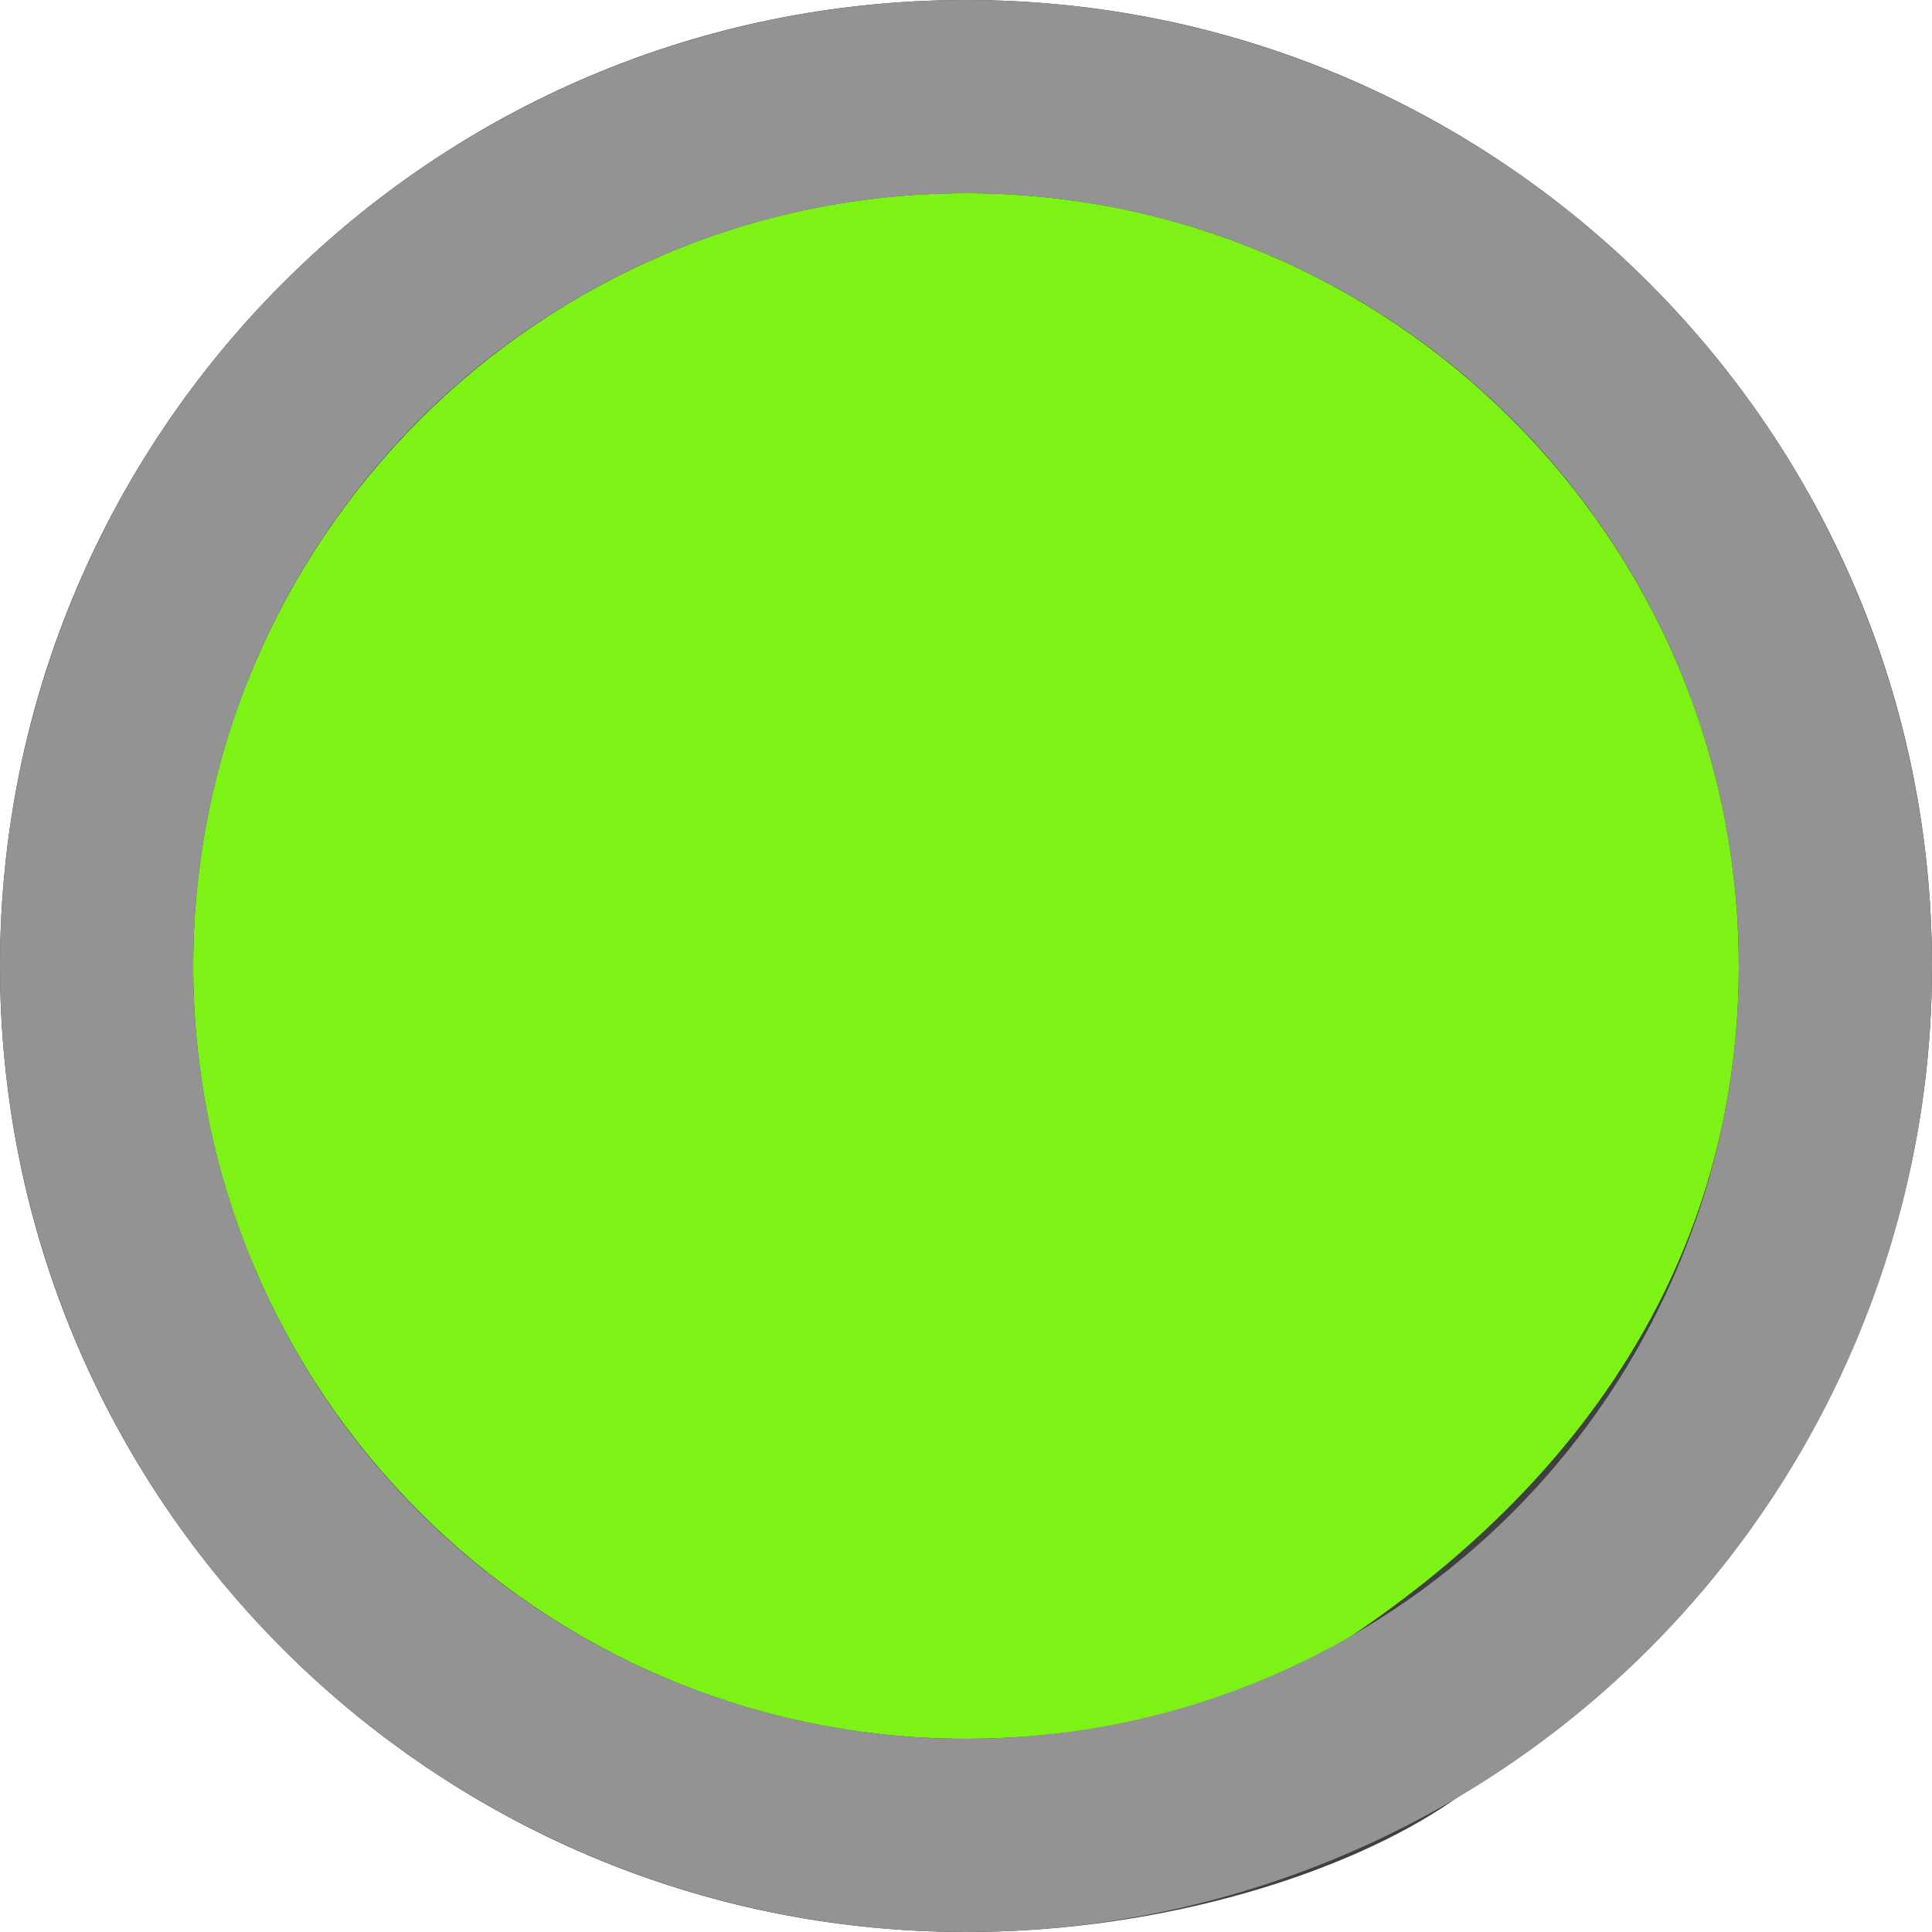
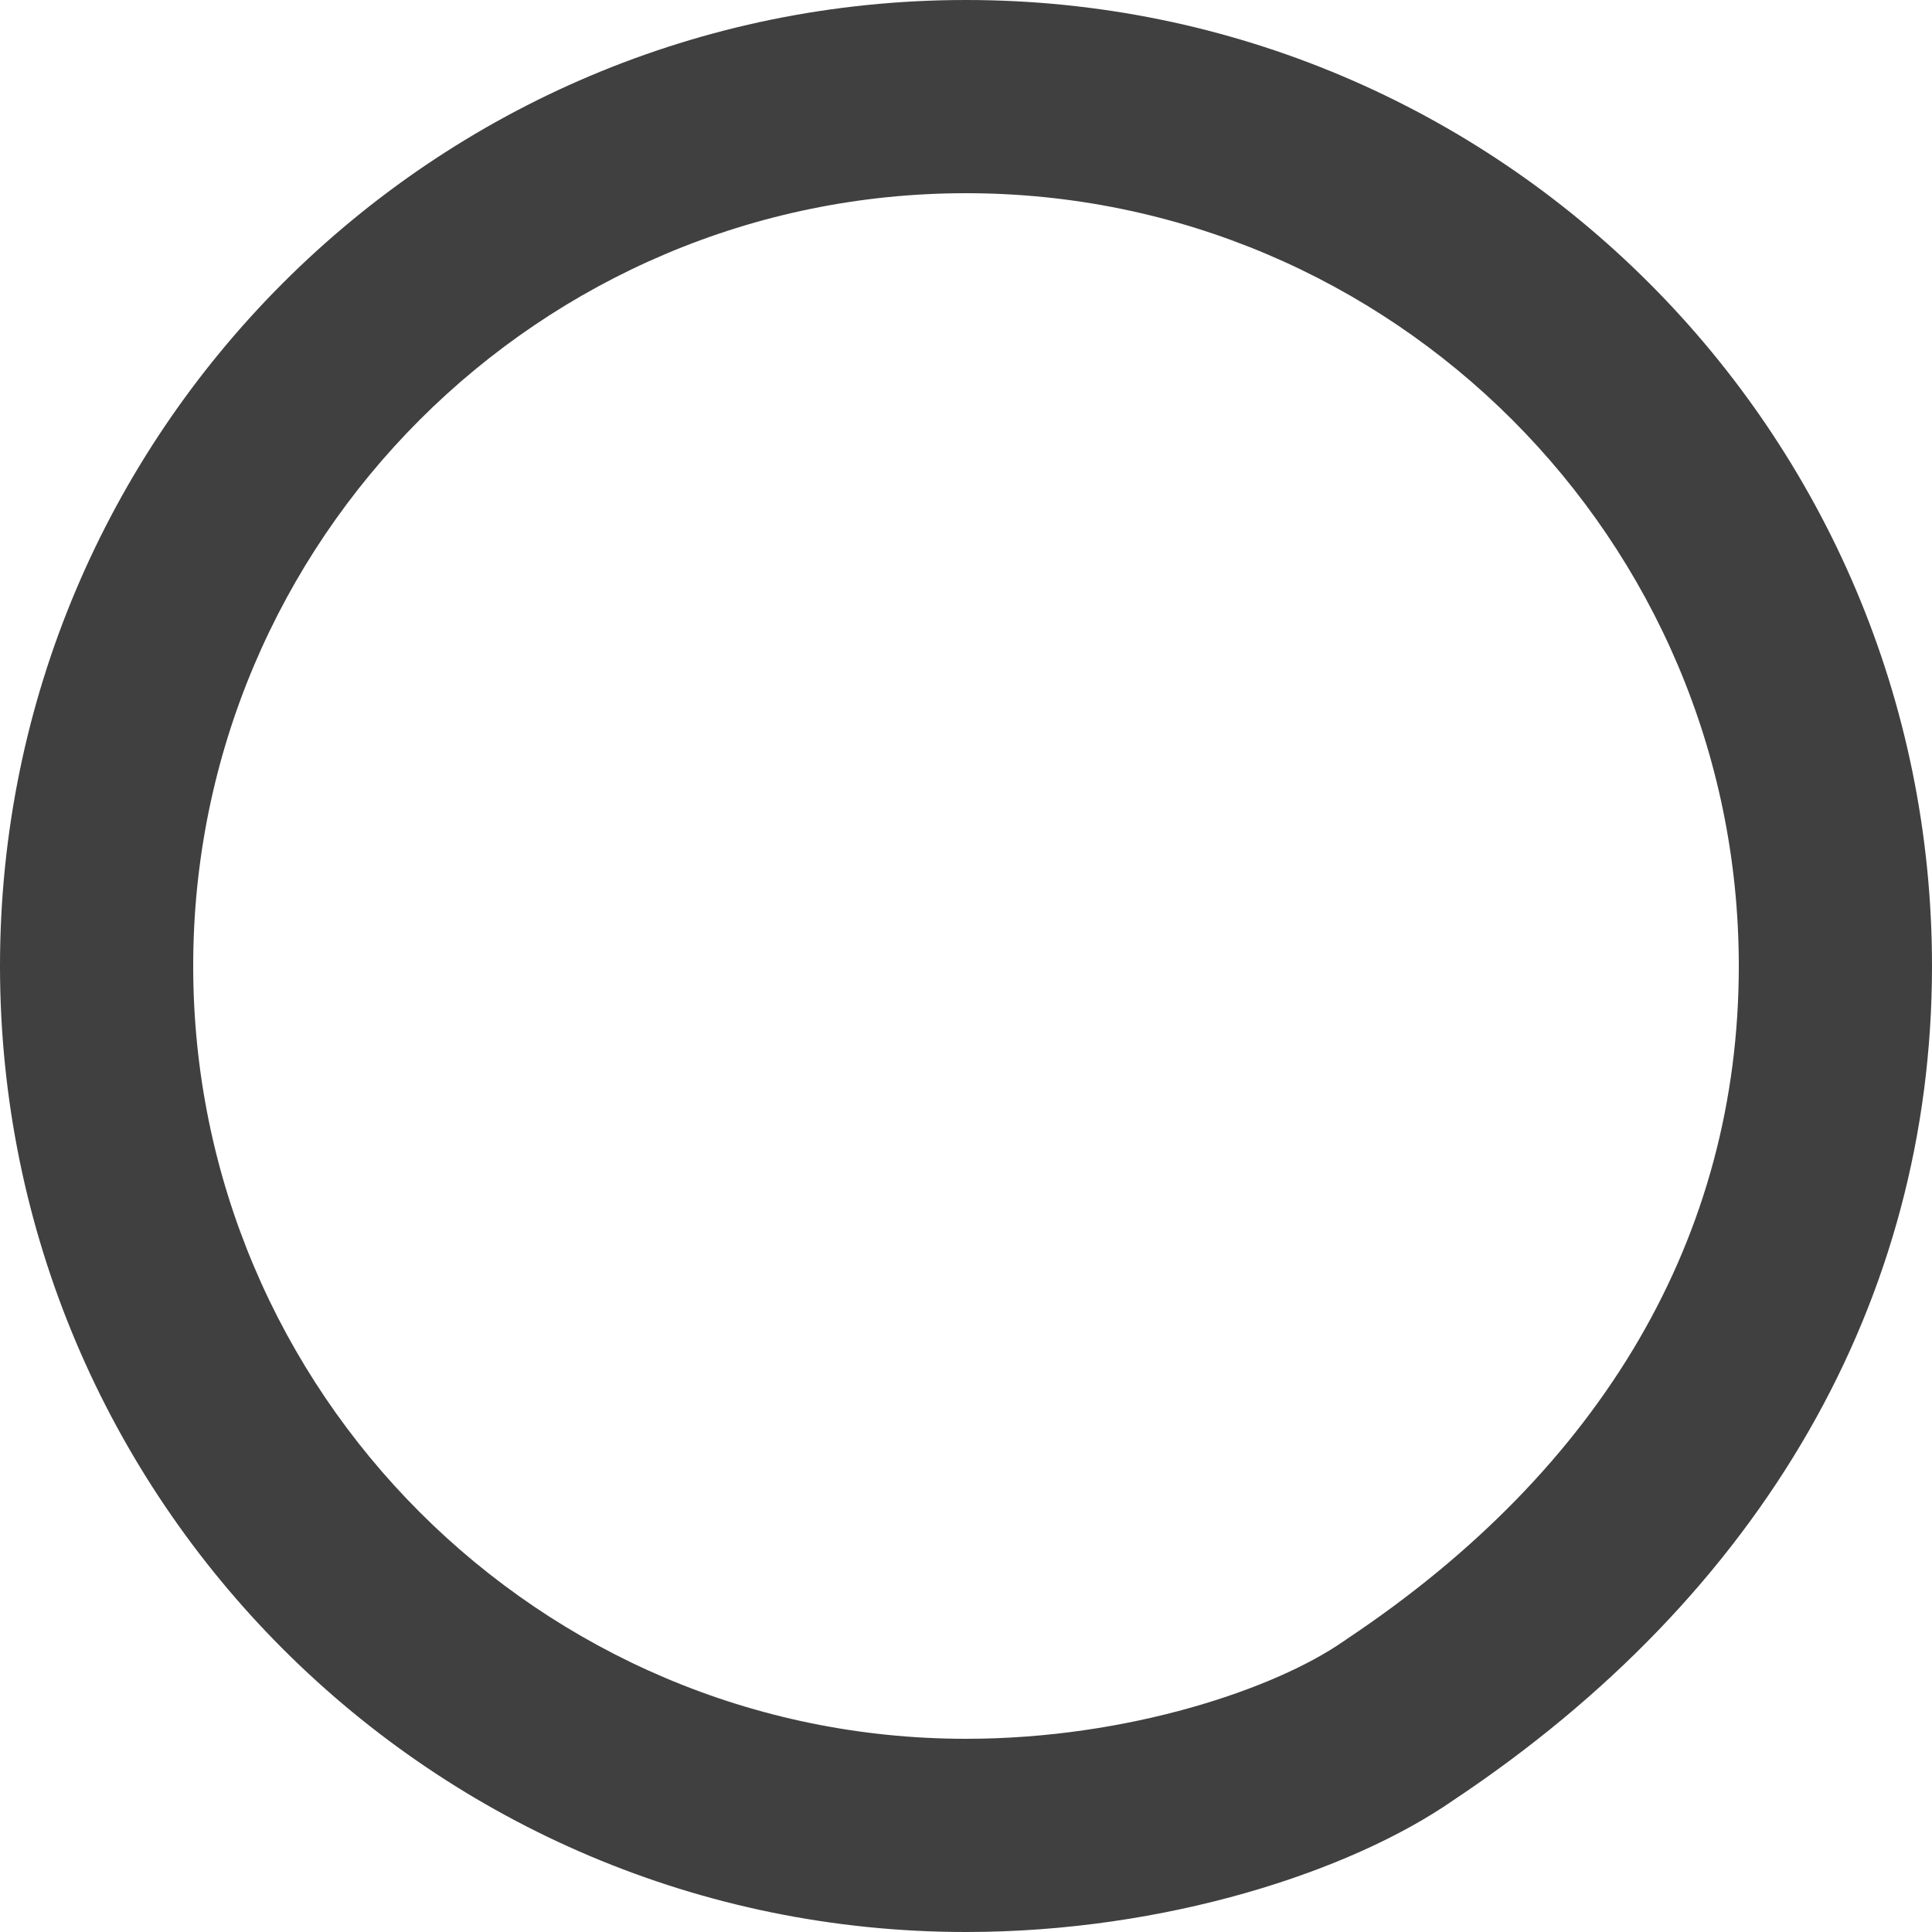
<svg xmlns="http://www.w3.org/2000/svg" width="10" height="10" viewBox="0 0 10 10">
  <g id="Group_98" data-name="Group 98" transform="translate(-1527 -1111)">
    <g id="Path_360" data-name="Path 360" transform="translate(1527 1111)" fill="#7cf215">
-       <path d="M 5 9.5 C 2.519 9.5 0.5 7.481 0.5 5 C 0.5 2.519 2.519 0.5 5 0.5 C 7.481 0.5 9.5 2.519 9.5 5 C 9.5 6.548 8.7 7.933 7.246 8.901 L 7.242 8.904 L 7.238 8.907 C 6.814 9.202 5.957 9.5 5 9.5 Z" stroke="none" />
      <path d="M 5 1 C 2.794 1 1 2.794 1 5 C 1 7.206 2.794 9 5 9 C 5.844 9 6.604 8.739 6.953 8.496 L 6.961 8.491 L 6.969 8.485 C 8.298 7.6 9 6.395 9 5 C 9 2.794 7.206 1 5 1 M 5 0 C 7.761 0 10 2.239 10 5 C 10 6.729 9.123 8.252 7.524 9.317 C 6.992 9.687 6.033 10 5 10 C 2.239 10 0 7.761 0 5 C 0 2.239 2.239 0 5 0 Z" stroke="none" fill="#404040" />
    </g>
    <g id="Ellipse_2" data-name="Ellipse 2" transform="translate(1527 1111)" fill="none" stroke="#939393" stroke-width="1">
-       <circle cx="5" cy="5" r="5" stroke="none" />
-       <circle cx="5" cy="5" r="4.5" fill="none" />
-     </g>
+       </g>
  </g>
</svg>